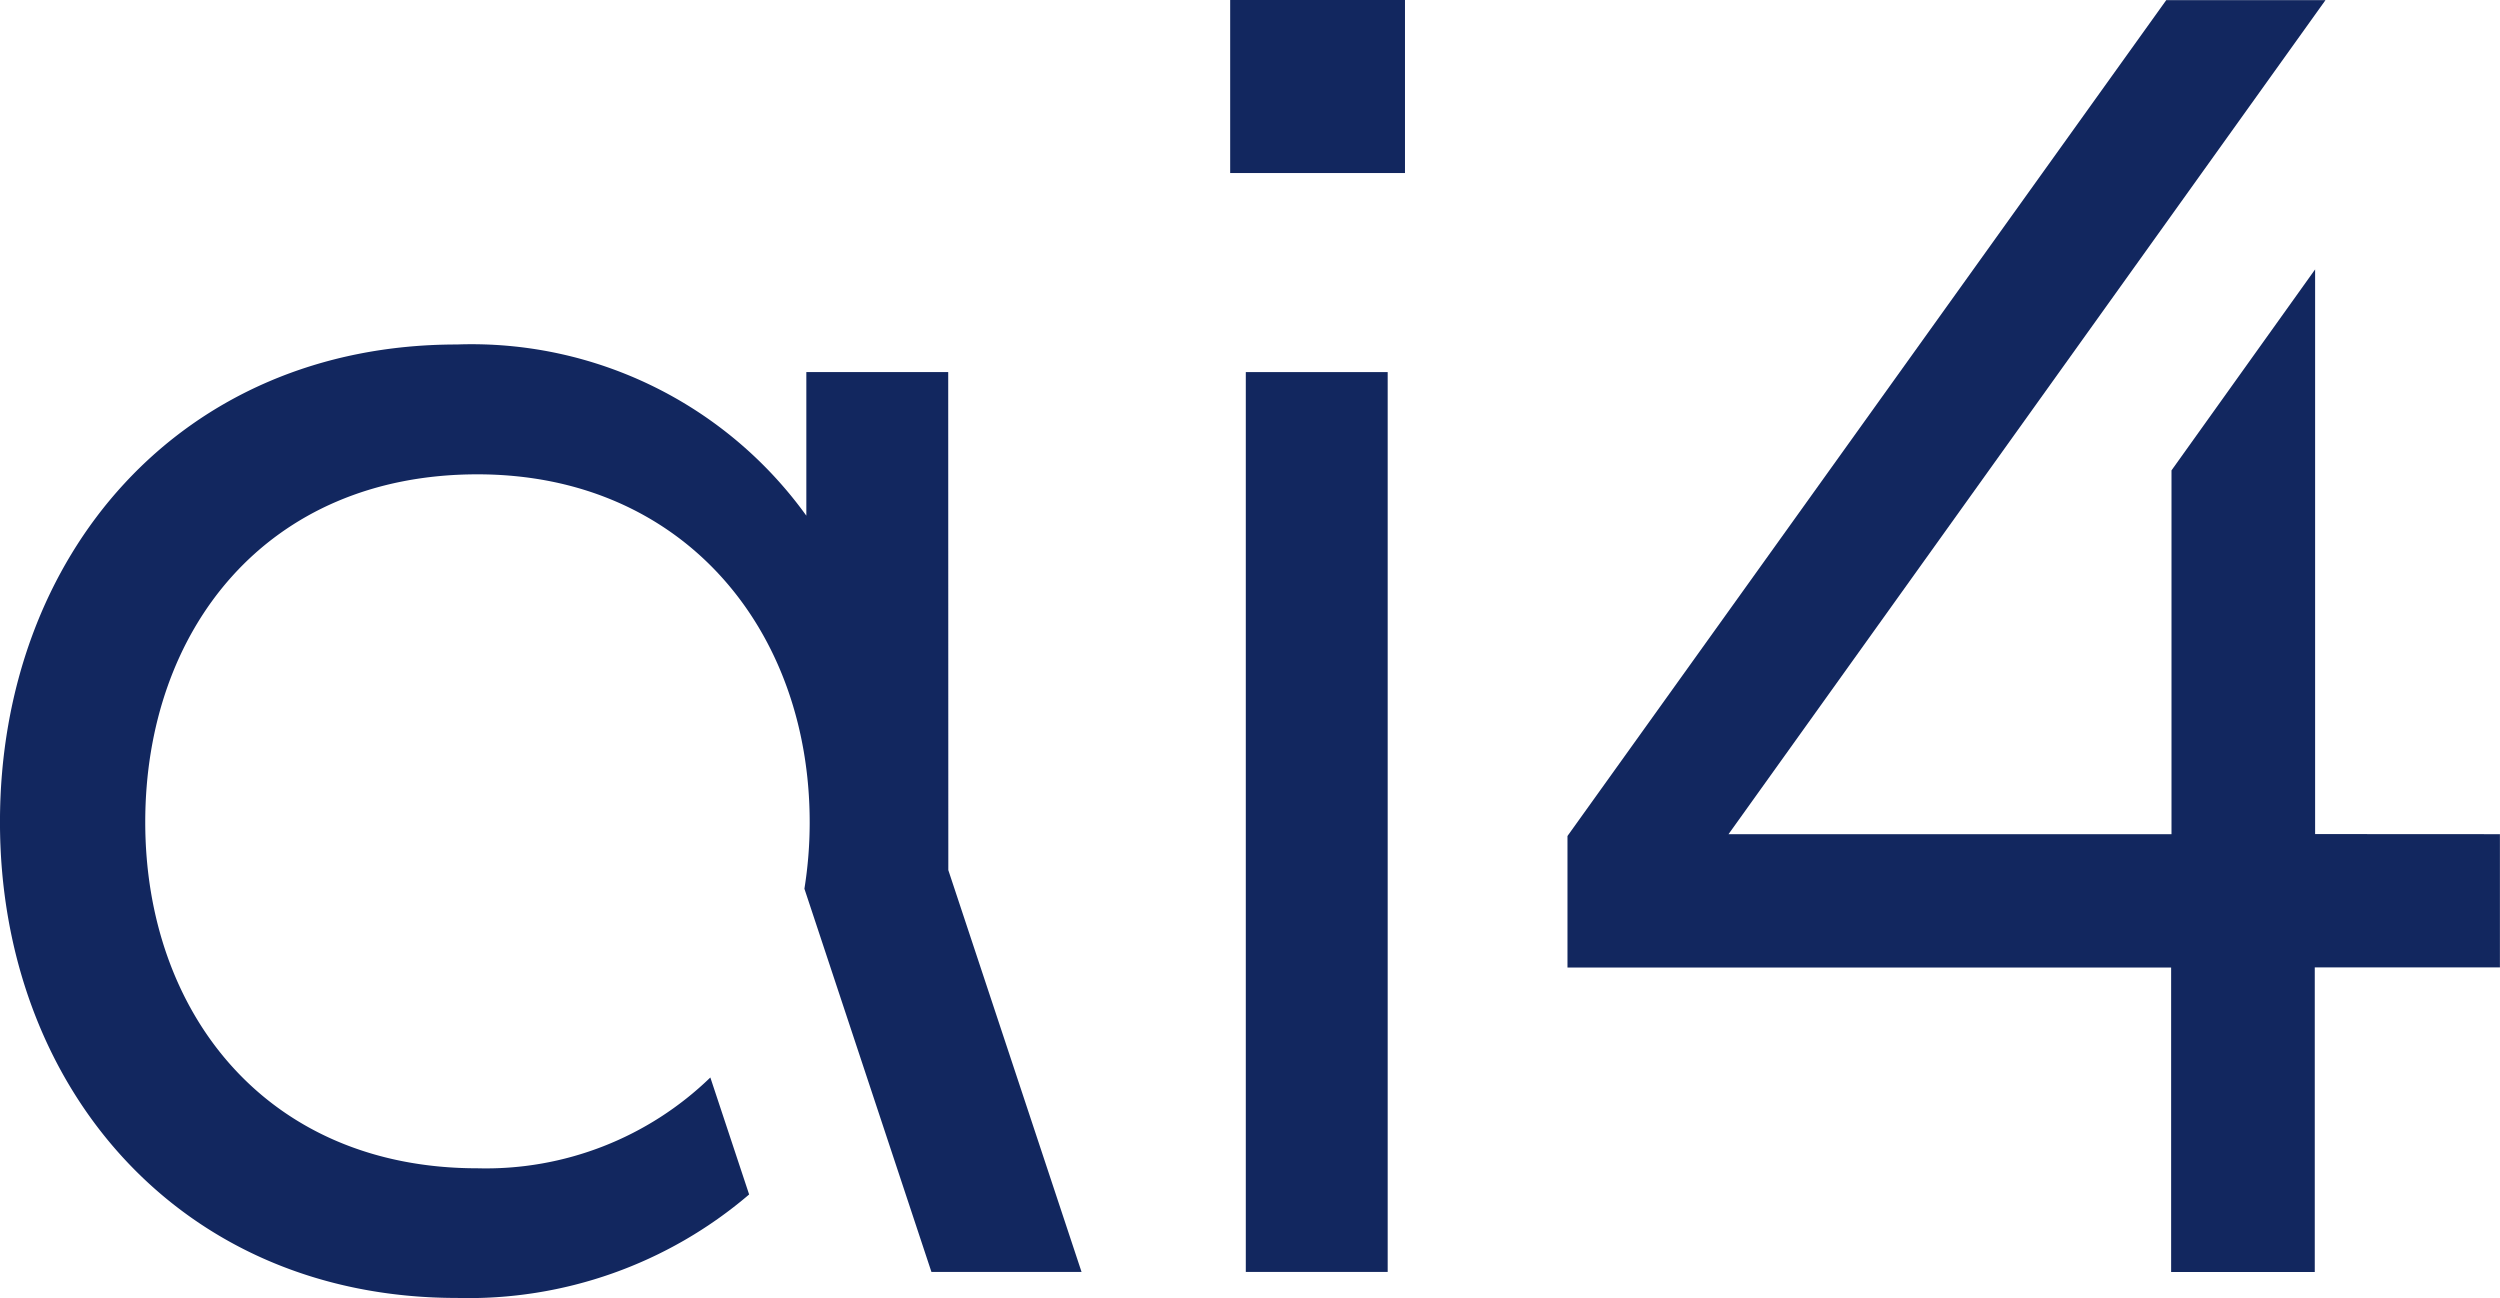
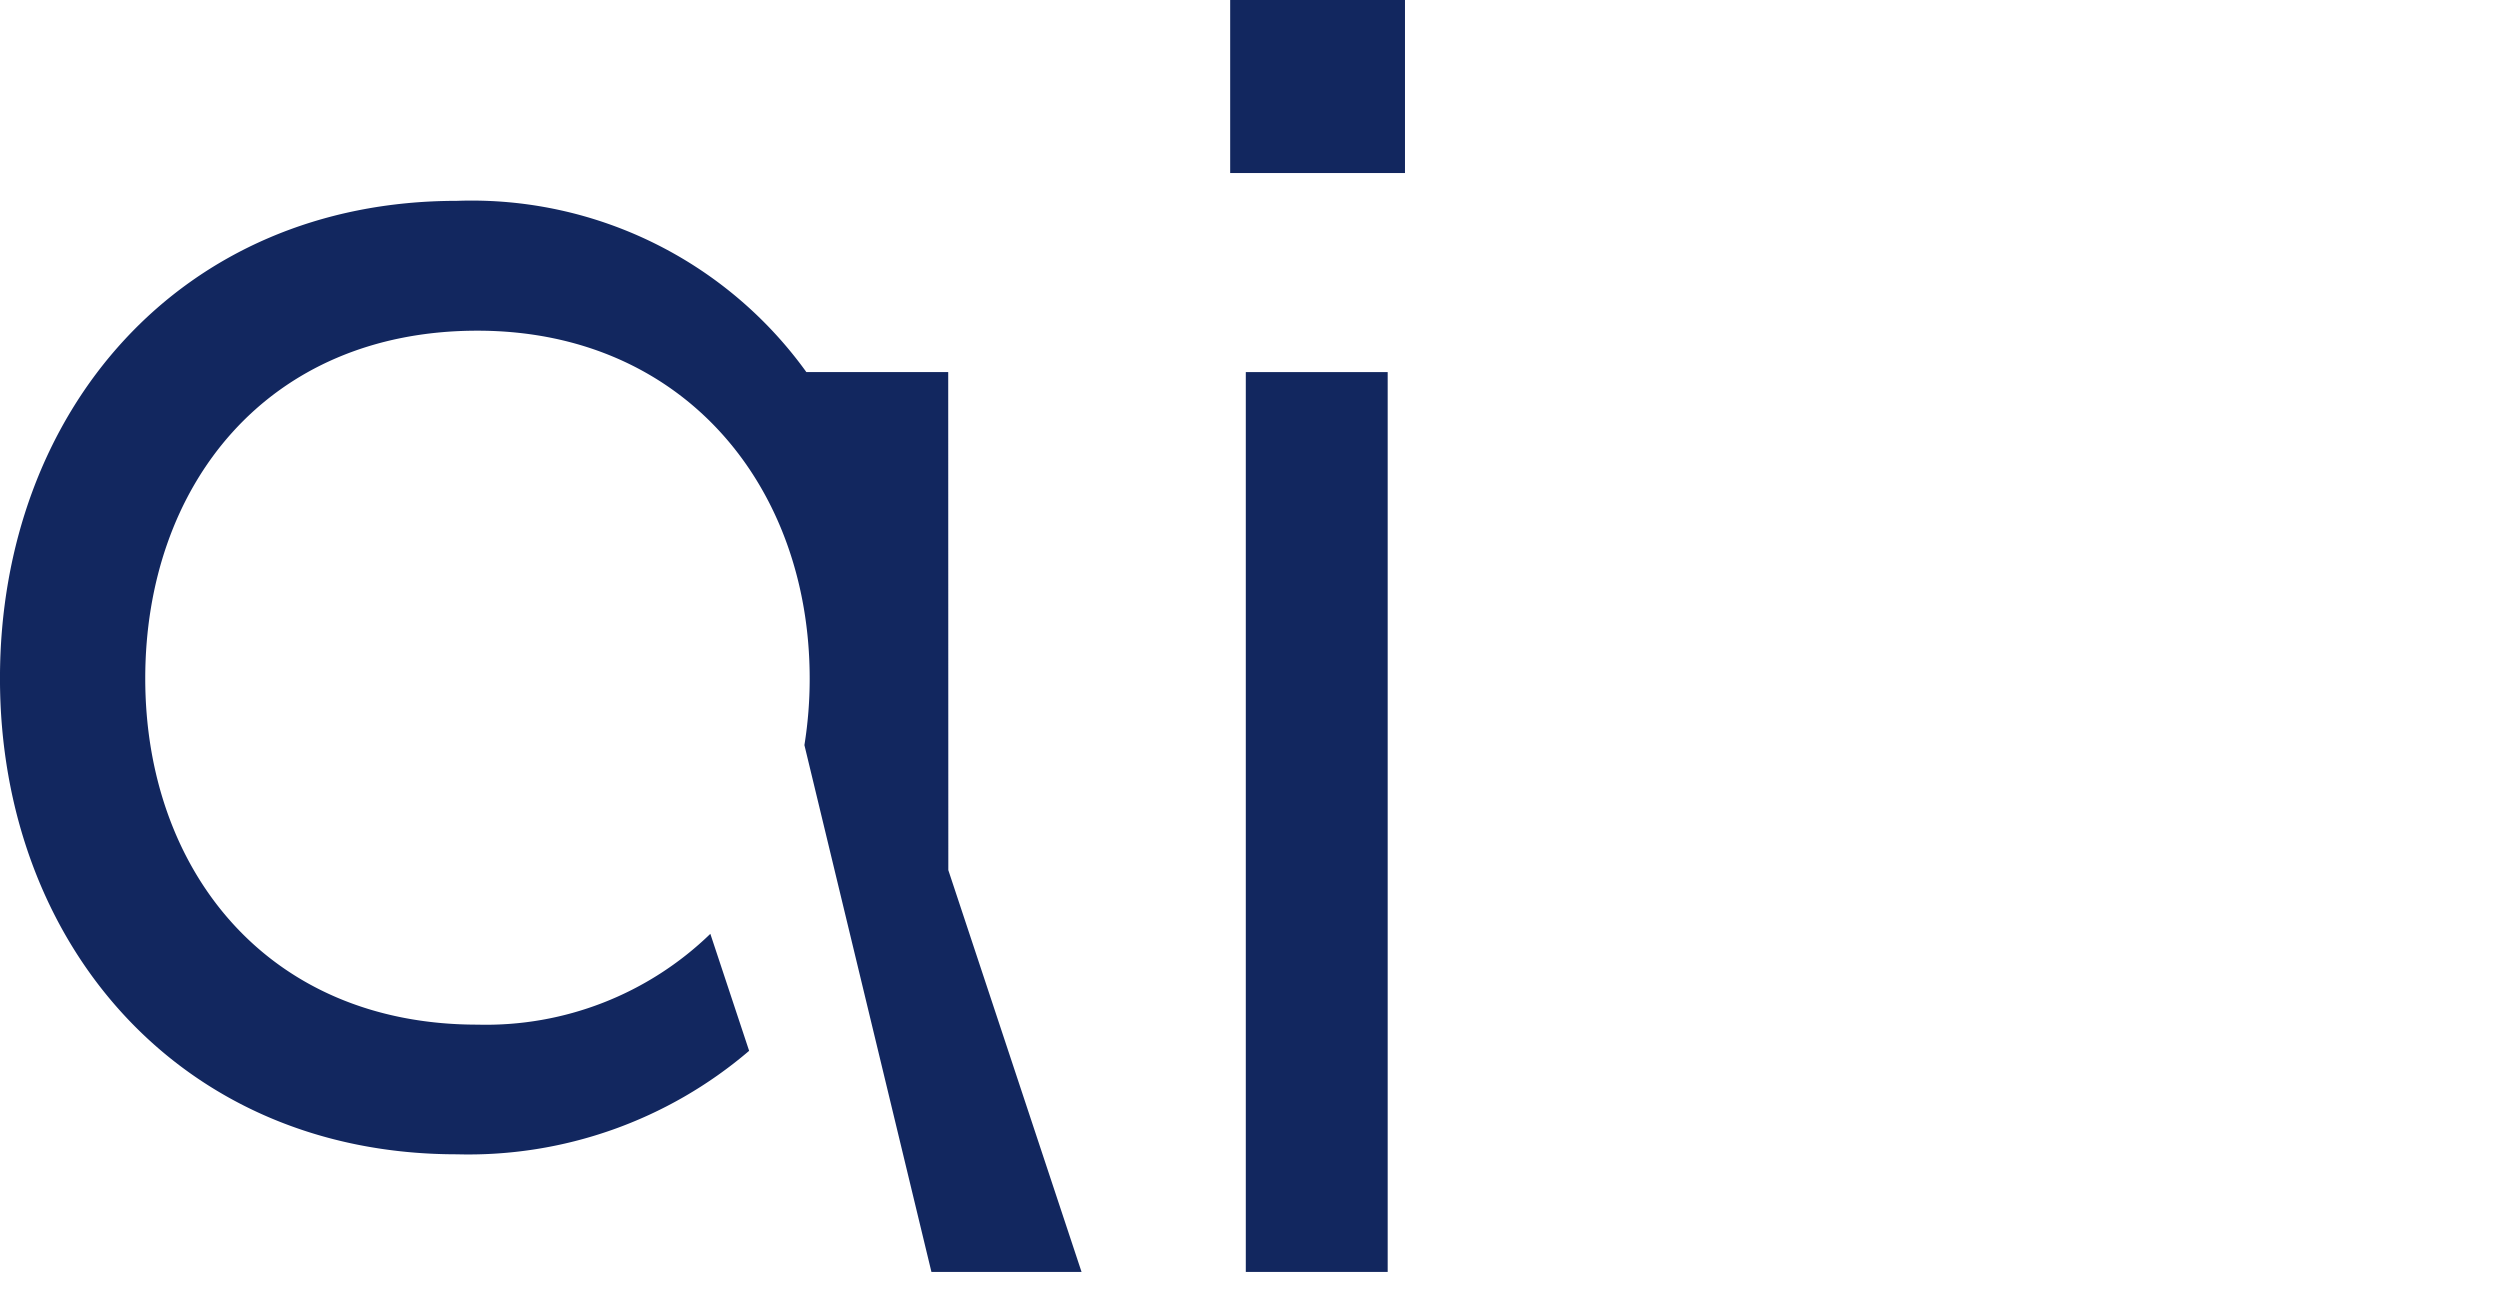
<svg xmlns="http://www.w3.org/2000/svg" width="94.923" height="49.283" viewBox="0 0 94.923 49.283">
  <g id="ai4" transform="translate(0)" style="isolation: isolate">
-     <path id="Path_12" data-name="Path 12" d="M480.037,574.931H474.65v5.454a15.659,15.659,0,0,0-13.272-6.5c-10.513,0-17.345,8.016-17.345,18.133,0,10.053,6.834,18.069,17.345,18.069a16.4,16.4,0,0,0,11.1-3.929l-1.473-4.442a12.243,12.243,0,0,1-8.842,3.448c-8.016,0-12.614-5.913-12.614-13.142,0-7.3,4.6-13.207,12.614-13.207,7.819,0,12.614,5.913,12.614,13.207a15.845,15.845,0,0,1-.2,2.528L479.4,609.1h5.7l-5.059-15.257Z" transform="translate(-444.034 -560.805)" fill="#12275f" />
+     <path id="Path_12" data-name="Path 12" d="M480.037,574.931H474.65a15.659,15.659,0,0,0-13.272-6.5c-10.513,0-17.345,8.016-17.345,18.133,0,10.053,6.834,18.069,17.345,18.069a16.4,16.4,0,0,0,11.1-3.929l-1.473-4.442a12.243,12.243,0,0,1-8.842,3.448c-8.016,0-12.614-5.913-12.614-13.142,0-7.3,4.6-13.207,12.614-13.207,7.819,0,12.614,5.913,12.614,13.207a15.845,15.845,0,0,1-.2,2.528L479.4,609.1h5.7l-5.059-15.257Z" transform="translate(-444.034 -560.805)" fill="#12275f" />
    <rect id="Rectangle_330" data-name="Rectangle 330" width="6.637" height="6.57" transform="translate(46.709 0)" fill="#12275f" />
    <rect id="Rectangle_331" data-name="Rectangle 331" width="5.387" height="34.166" transform="translate(47.302 14.128)" fill="#12275f" />
-     <path id="Path_13" data-name="Path 13" d="M640.553,568.609v-21.44L635.1,554.8v13.815H618.279l22.667-31.669H634.9l-22.734,31.736v4.994h22.92v11.562h5.454V573.672h7.03v-5.059Z" transform="translate(-552.65 -536.94)" fill="#12275f" />
  </g>
</svg>